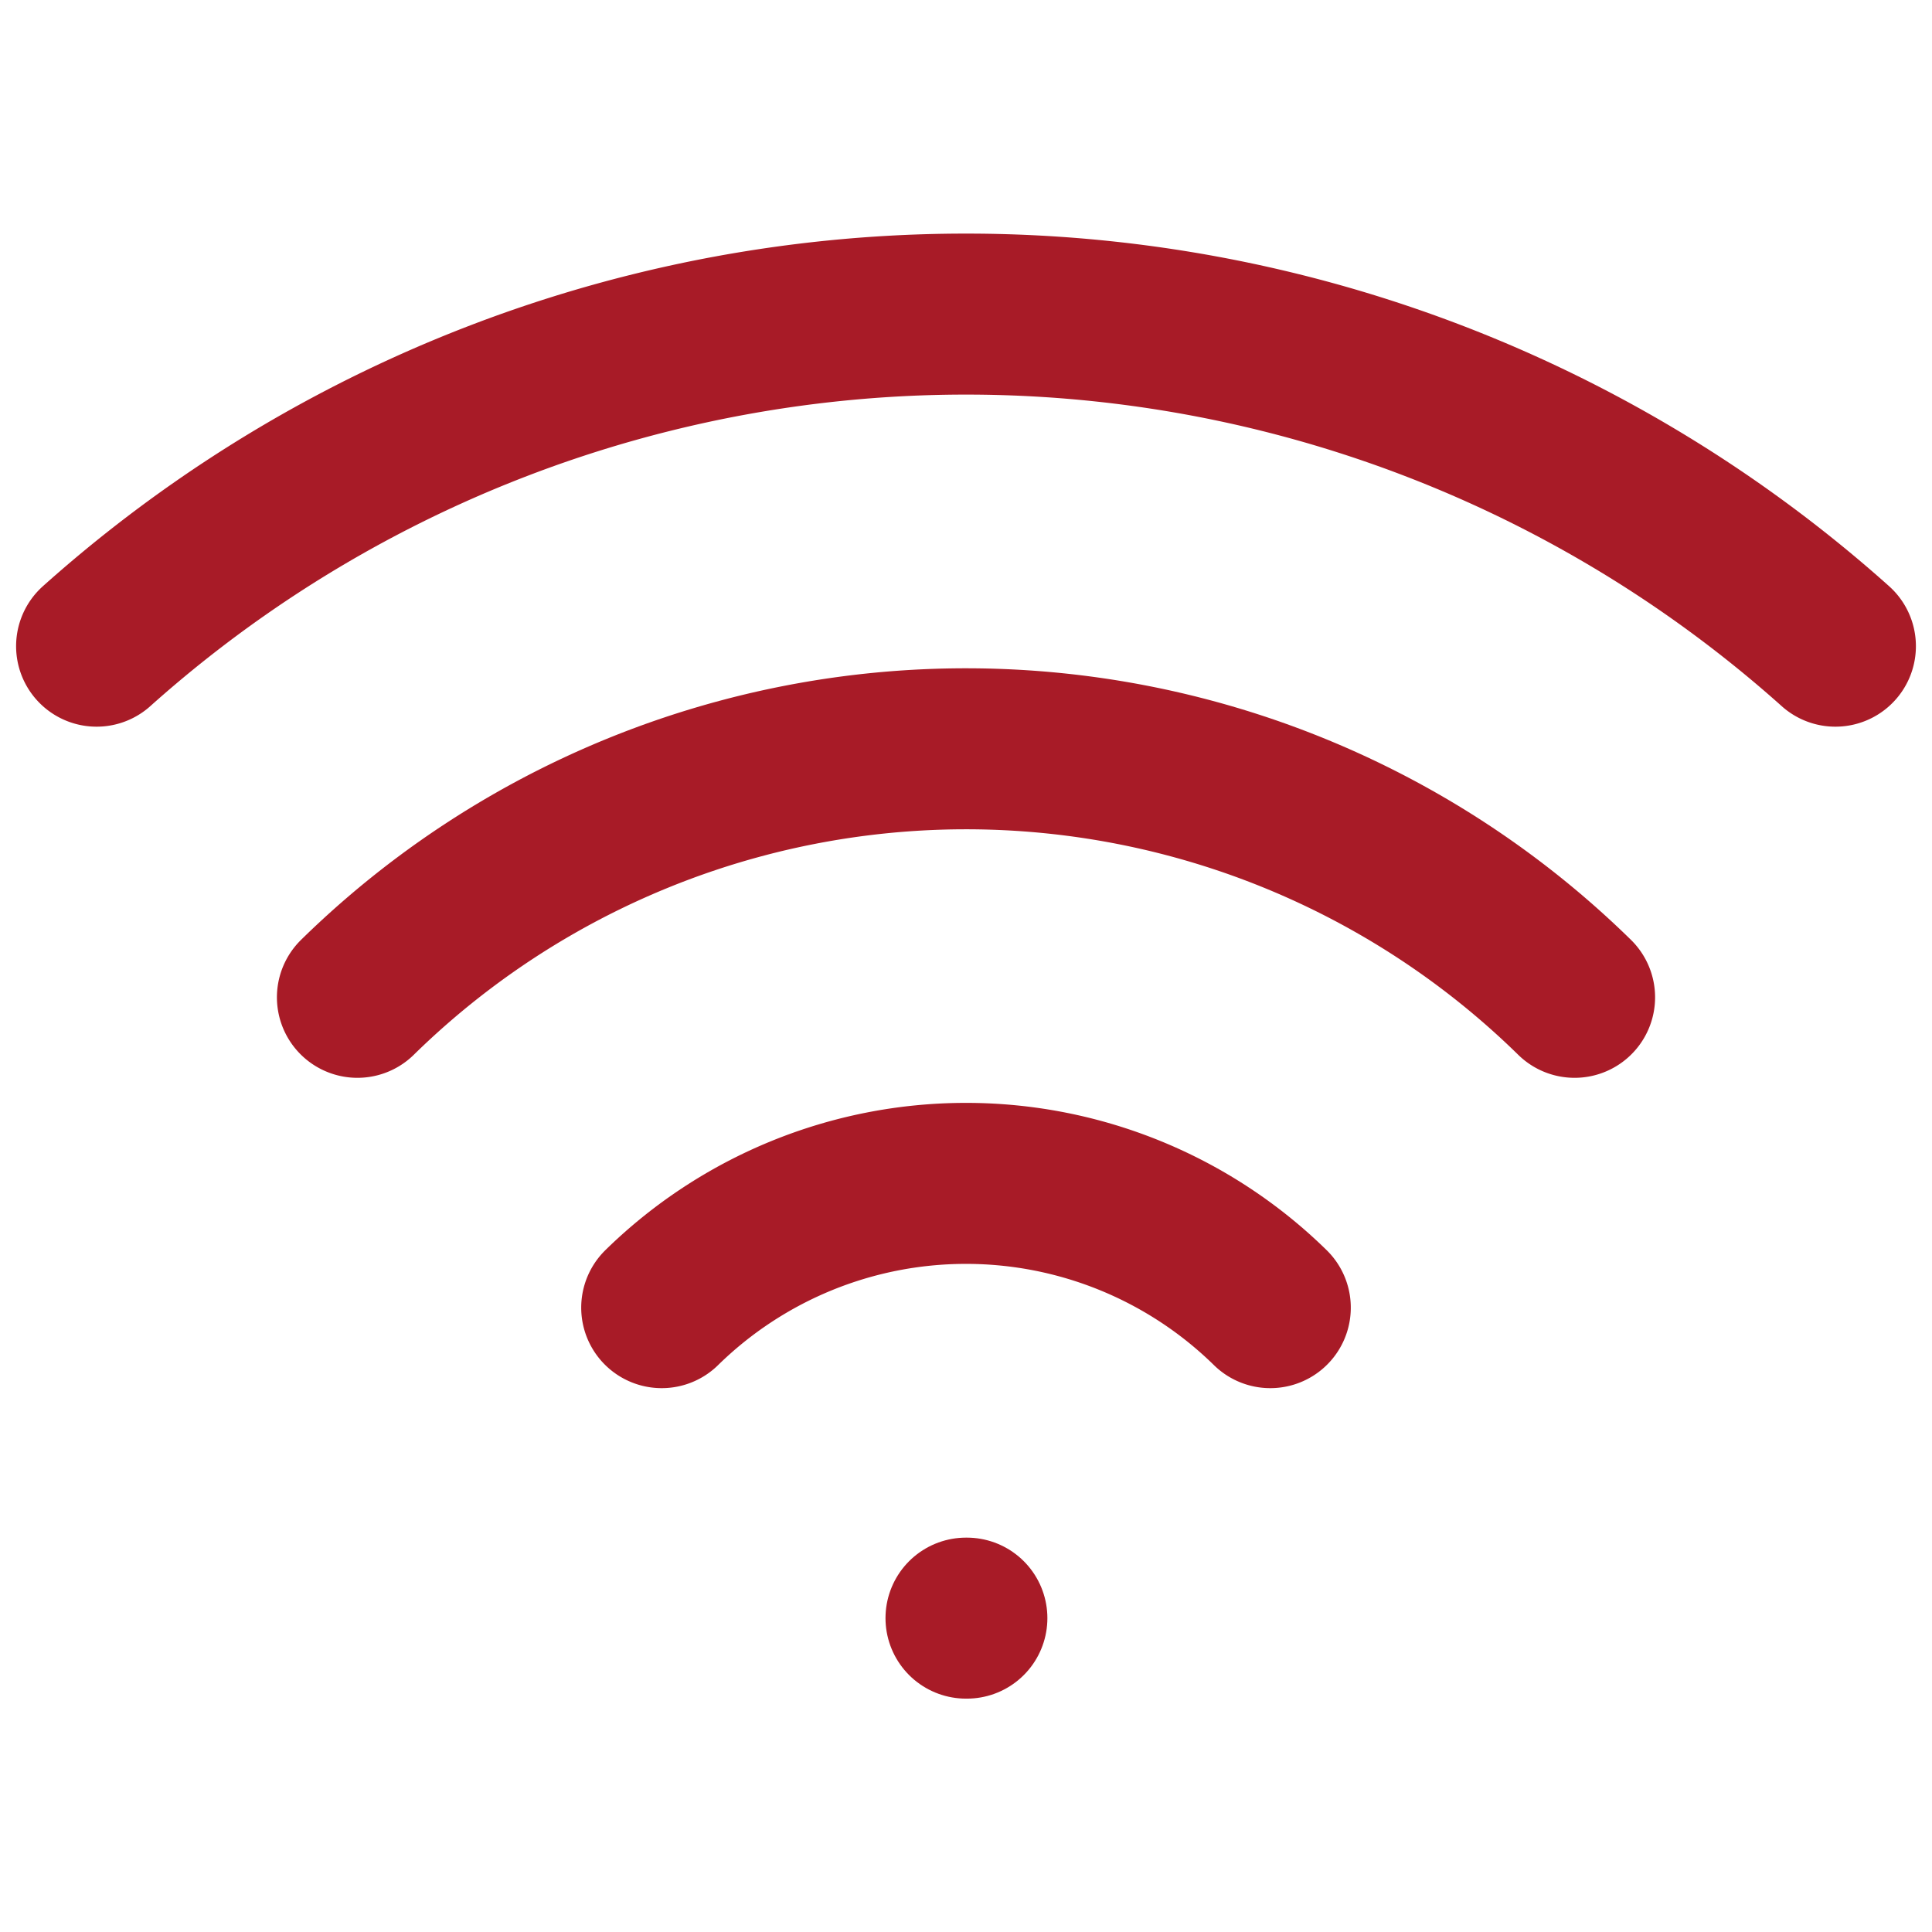
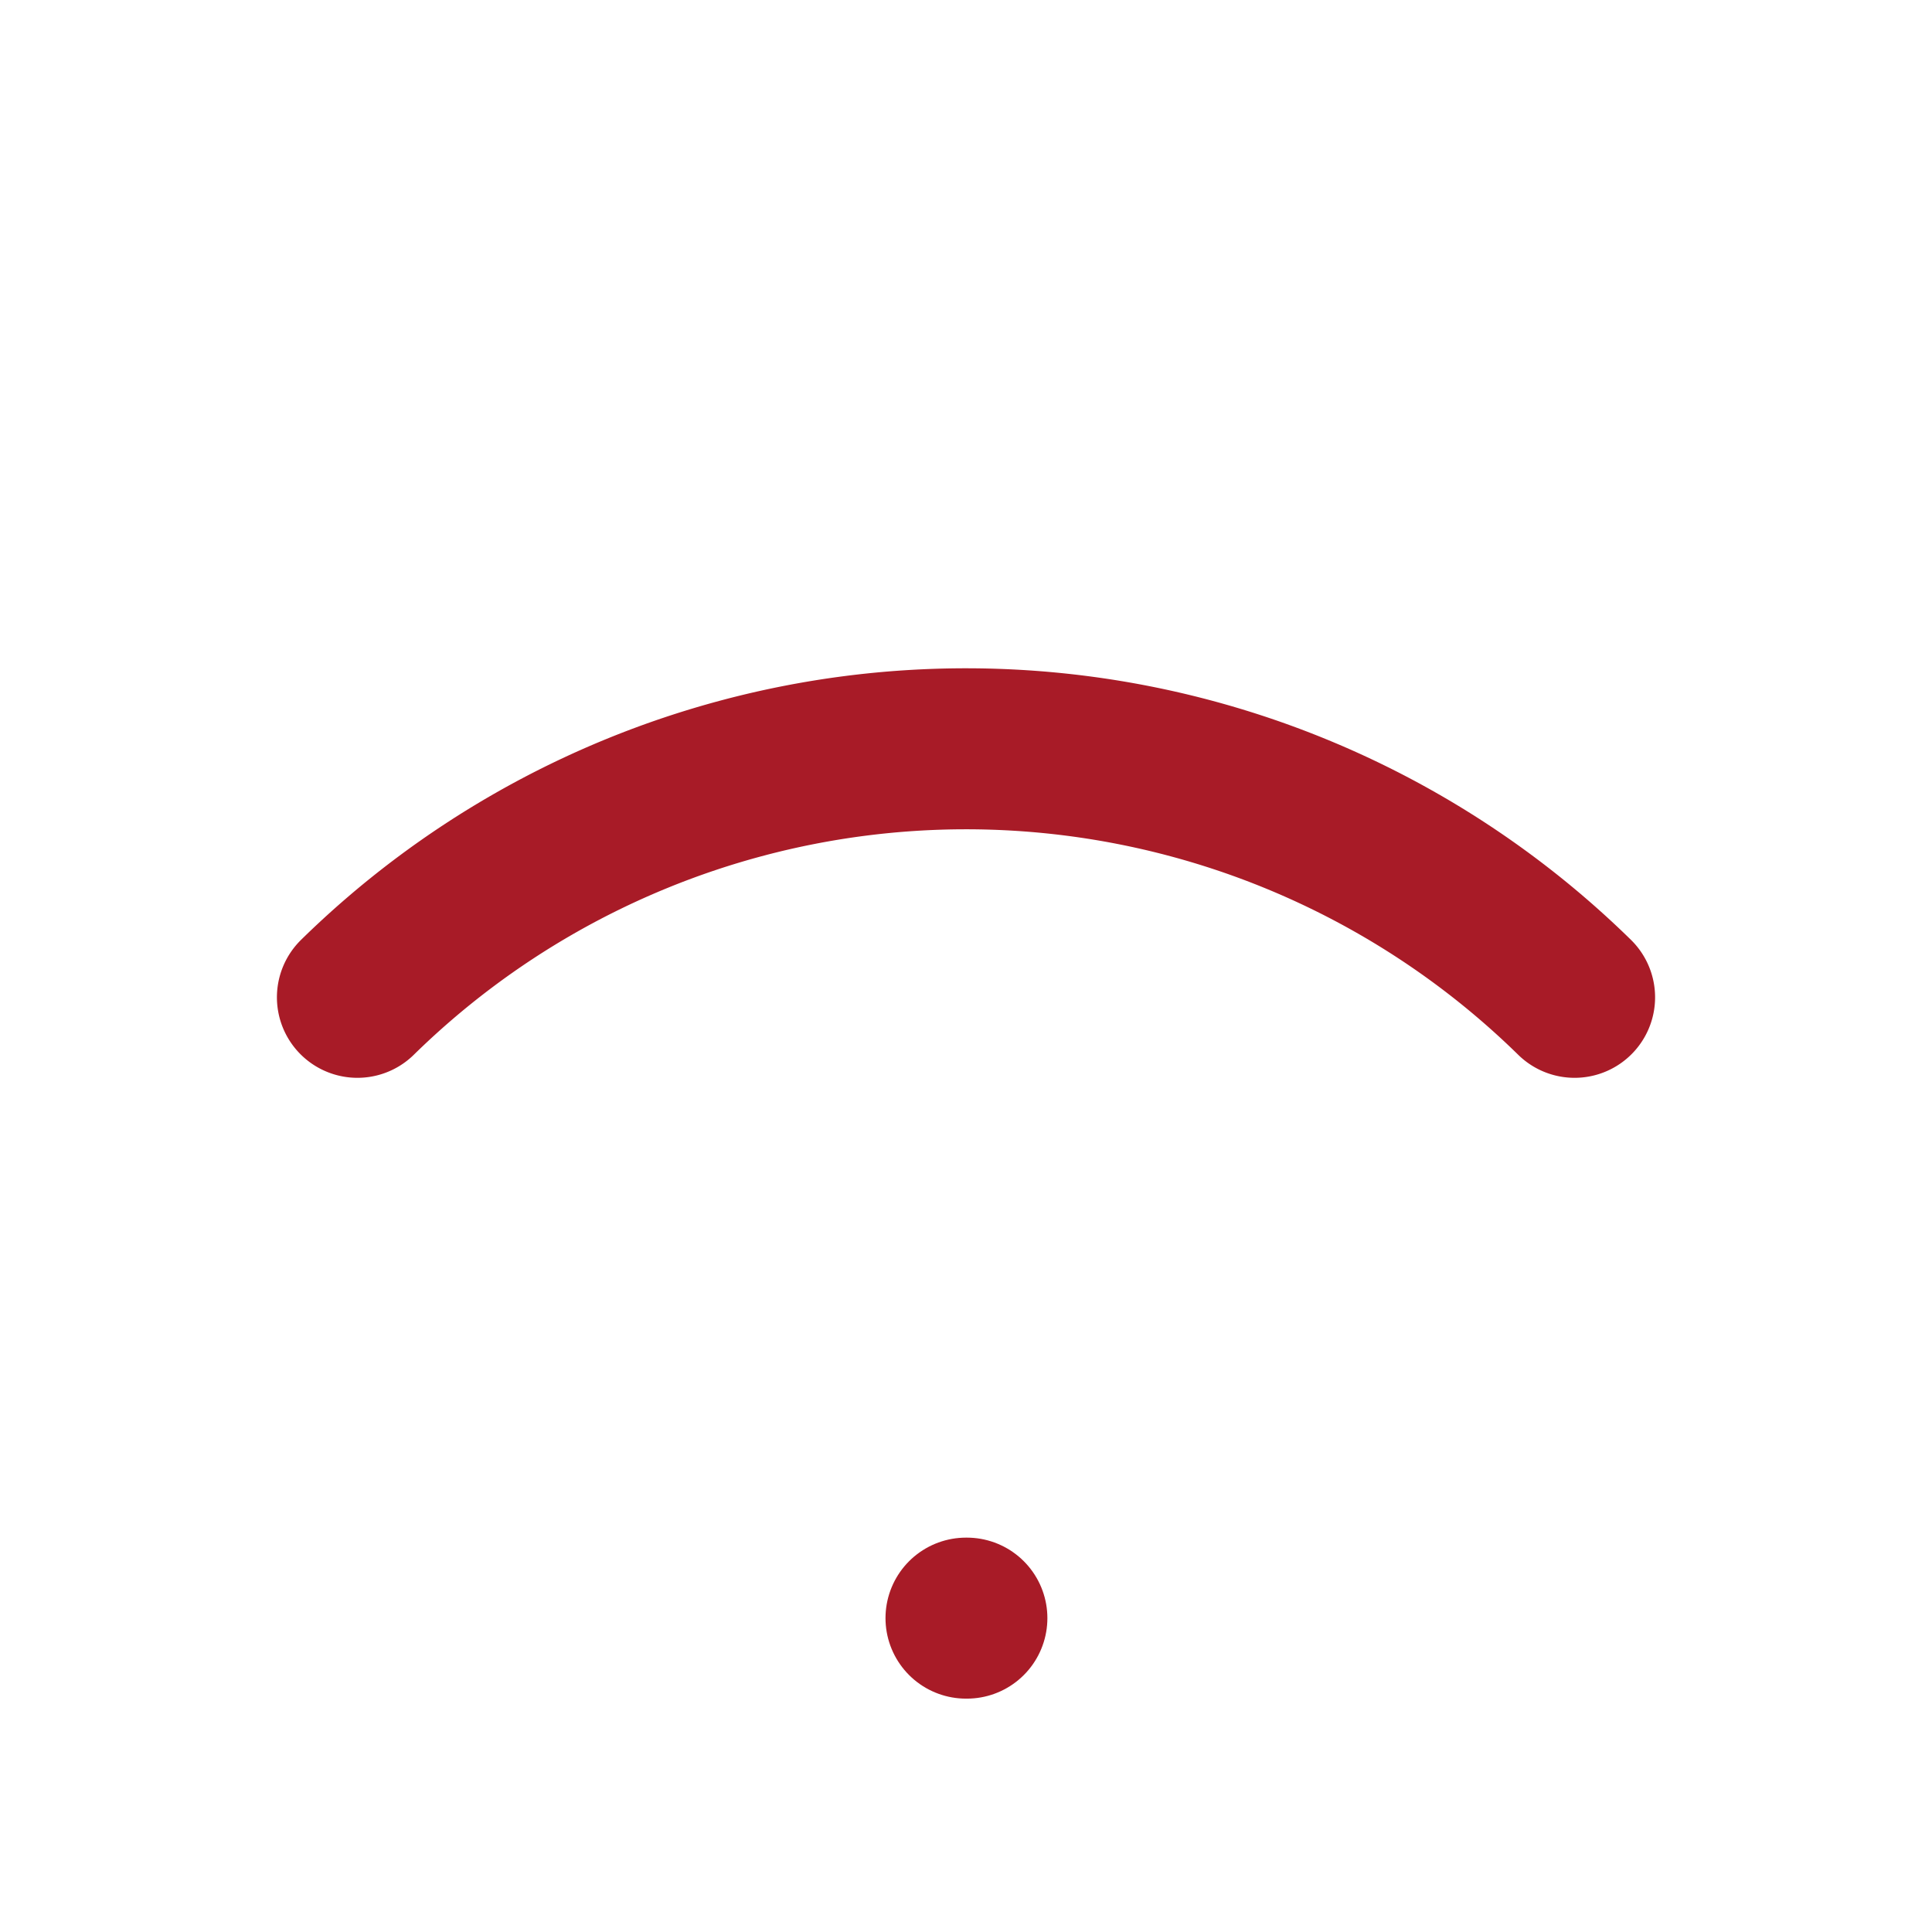
<svg xmlns="http://www.w3.org/2000/svg" width="24" height="24" viewBox="0 0 24 24">
  <defs>
    <clipPath id="clip-path">
      <rect id="Rectangle_846" data-name="Rectangle 846" width="24" height="24" transform="translate(484.179 204.149)" fill="#fff" stroke="#a81b27" stroke-width="2" />
    </clipPath>
  </defs>
  <g id="Mask_Group_184" data-name="Mask Group 184" transform="translate(-484.179 -204.149)" clip-path="url(#clip-path)">
    <g id="Group_725" data-name="Group 725" transform="translate(485.379 208.05)">
      <path id="Path_2295" data-name="Path 2295" d="M12,20h.011" transform="translate(-1.2 -3.8)" fill="none" stroke="#a81b27" stroke-linecap="round" stroke-linejoin="round" stroke-width="2" />
-       <path id="Path_2296" data-name="Path 2296" d="M2,9.126a16.2,16.2,0,0,1,21.6,0" transform="translate(-2 -5)" fill="none" stroke="#a81b27" stroke-linecap="round" stroke-linejoin="round" stroke-width="2" />
      <path id="Path_2297" data-name="Path 2297" d="M5,13.088a10.8,10.8,0,0,1,15.12,0" transform="translate(-1.76 -4.6)" fill="none" stroke="#a81b27" stroke-linecap="round" stroke-linejoin="round" stroke-width="2" />
-       <path id="Path_2298" data-name="Path 2298" d="M8.5,16.543a5.4,5.4,0,0,1,7.56,0" transform="translate(-1.48 -4.2)" fill="none" stroke="#a81b27" stroke-linecap="round" stroke-linejoin="round" stroke-width="2" />
    </g>
  </g>
</svg>